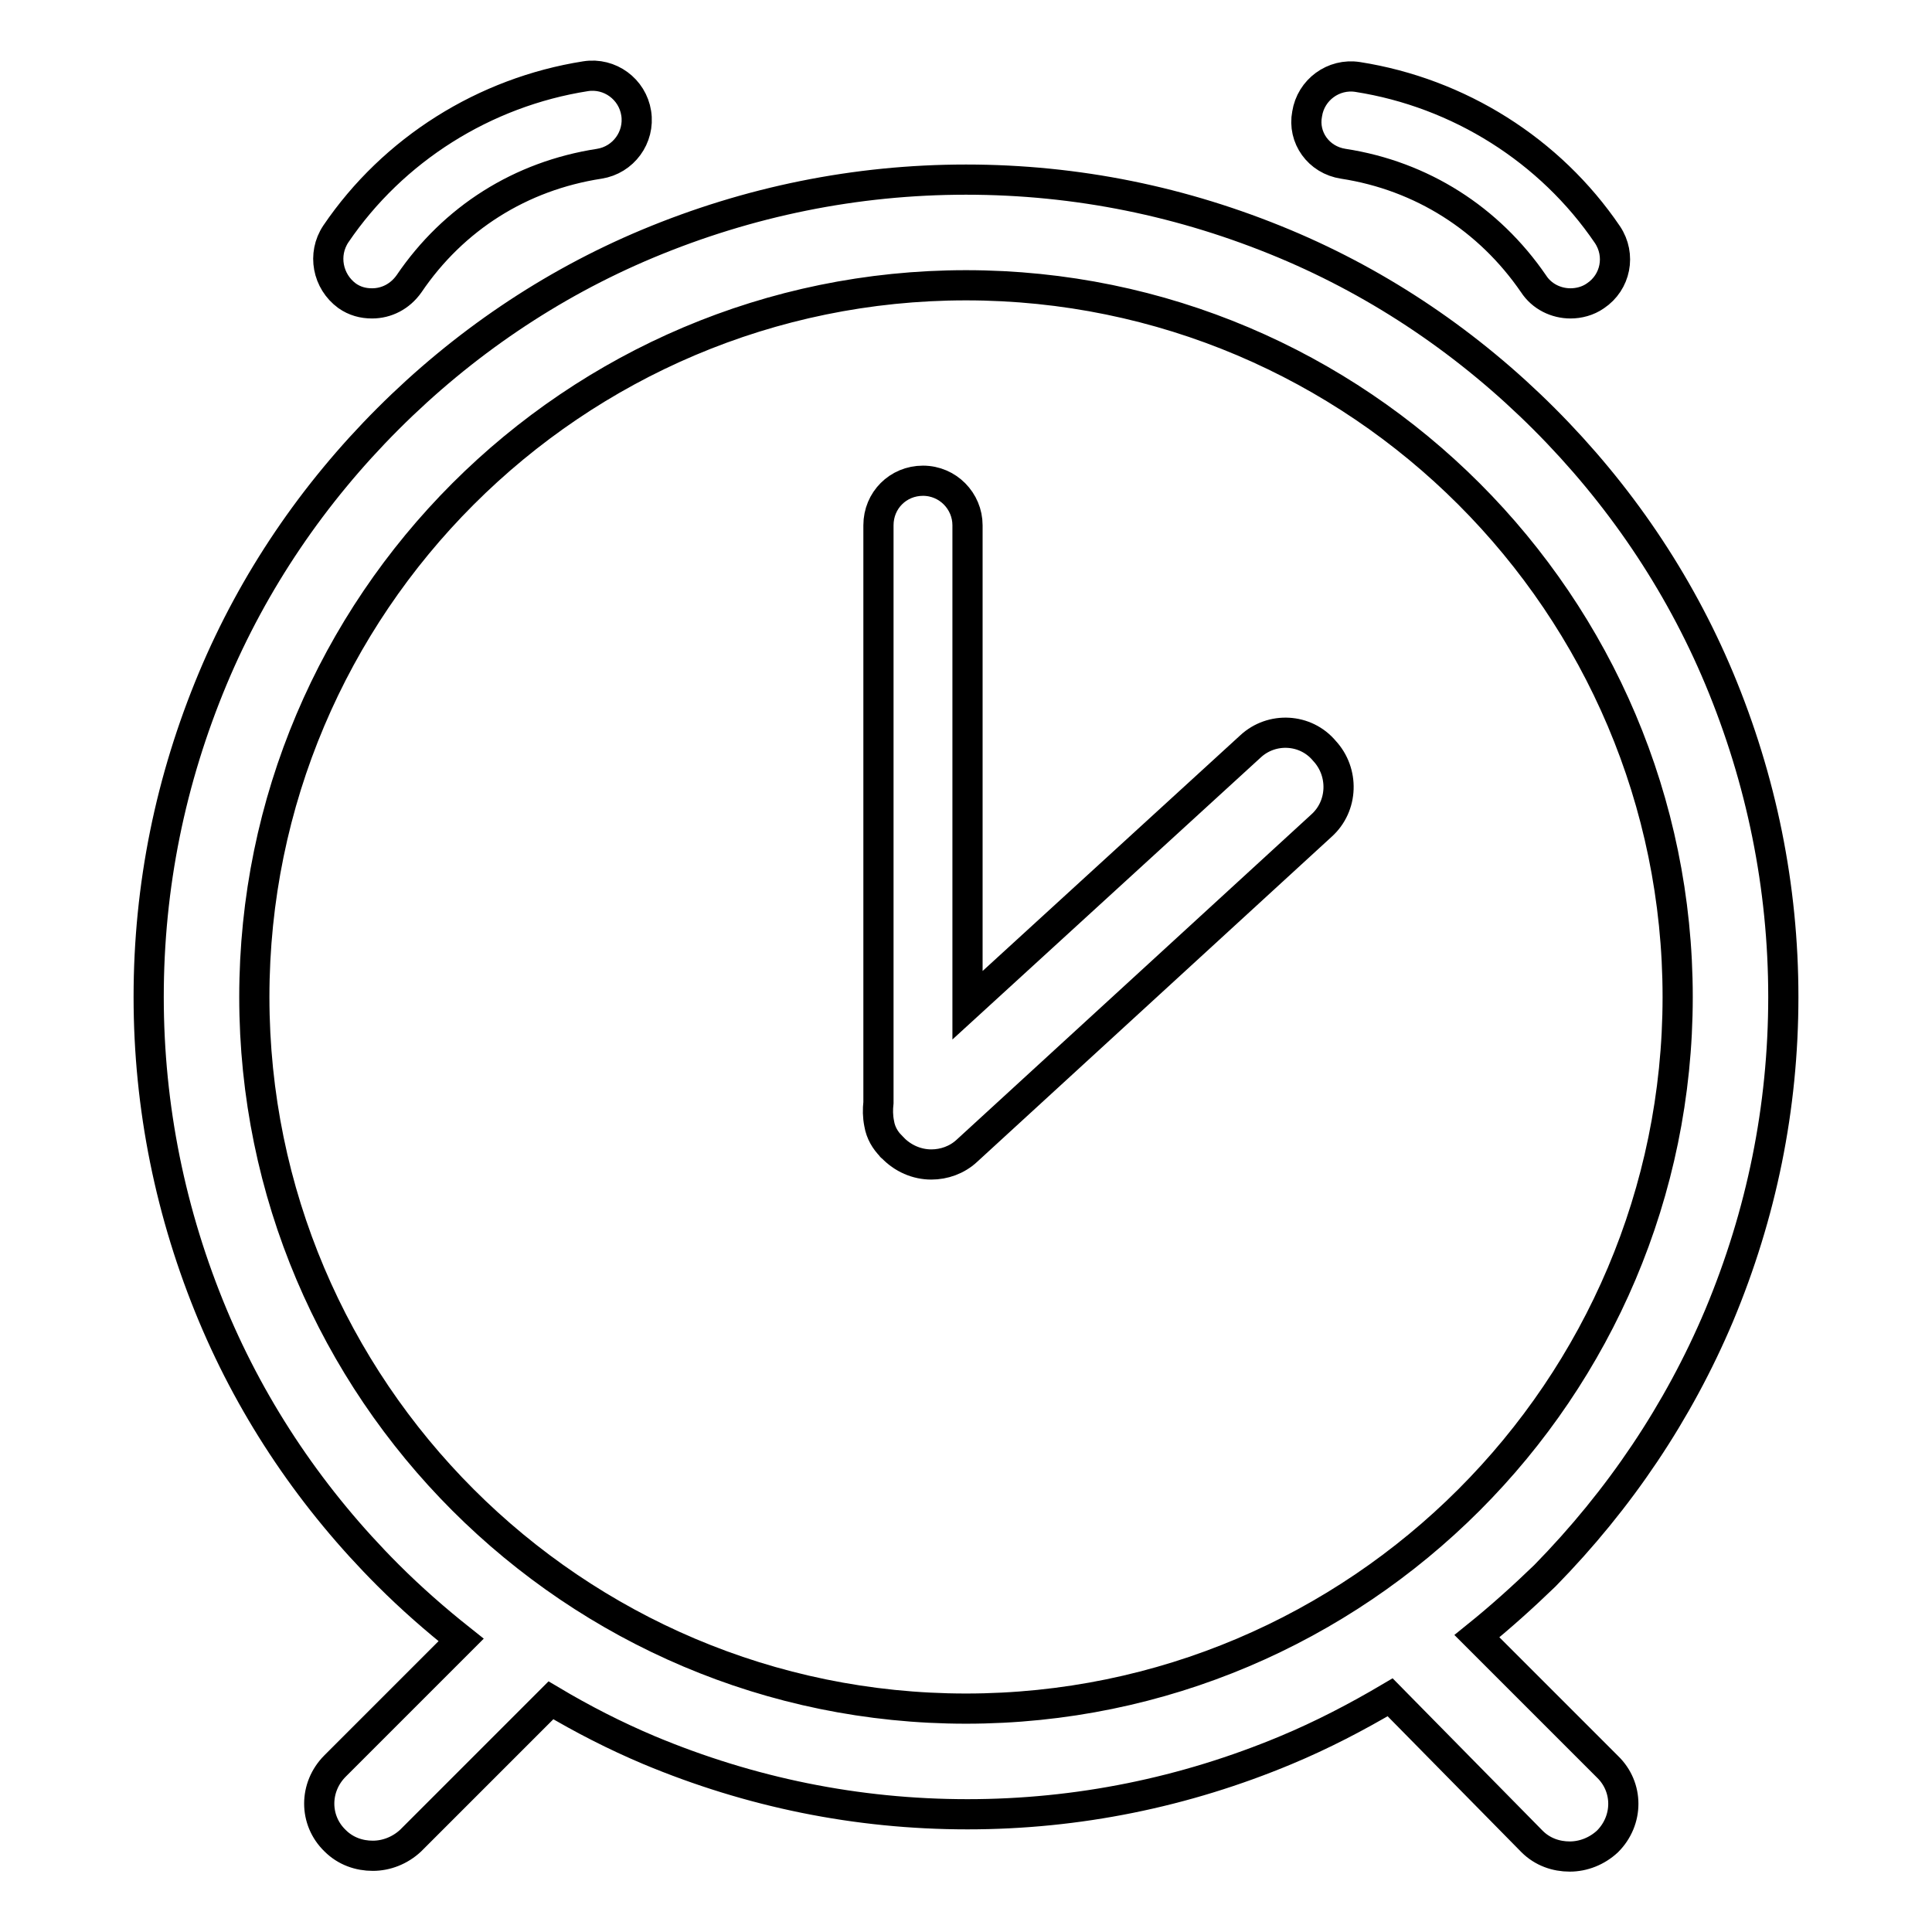
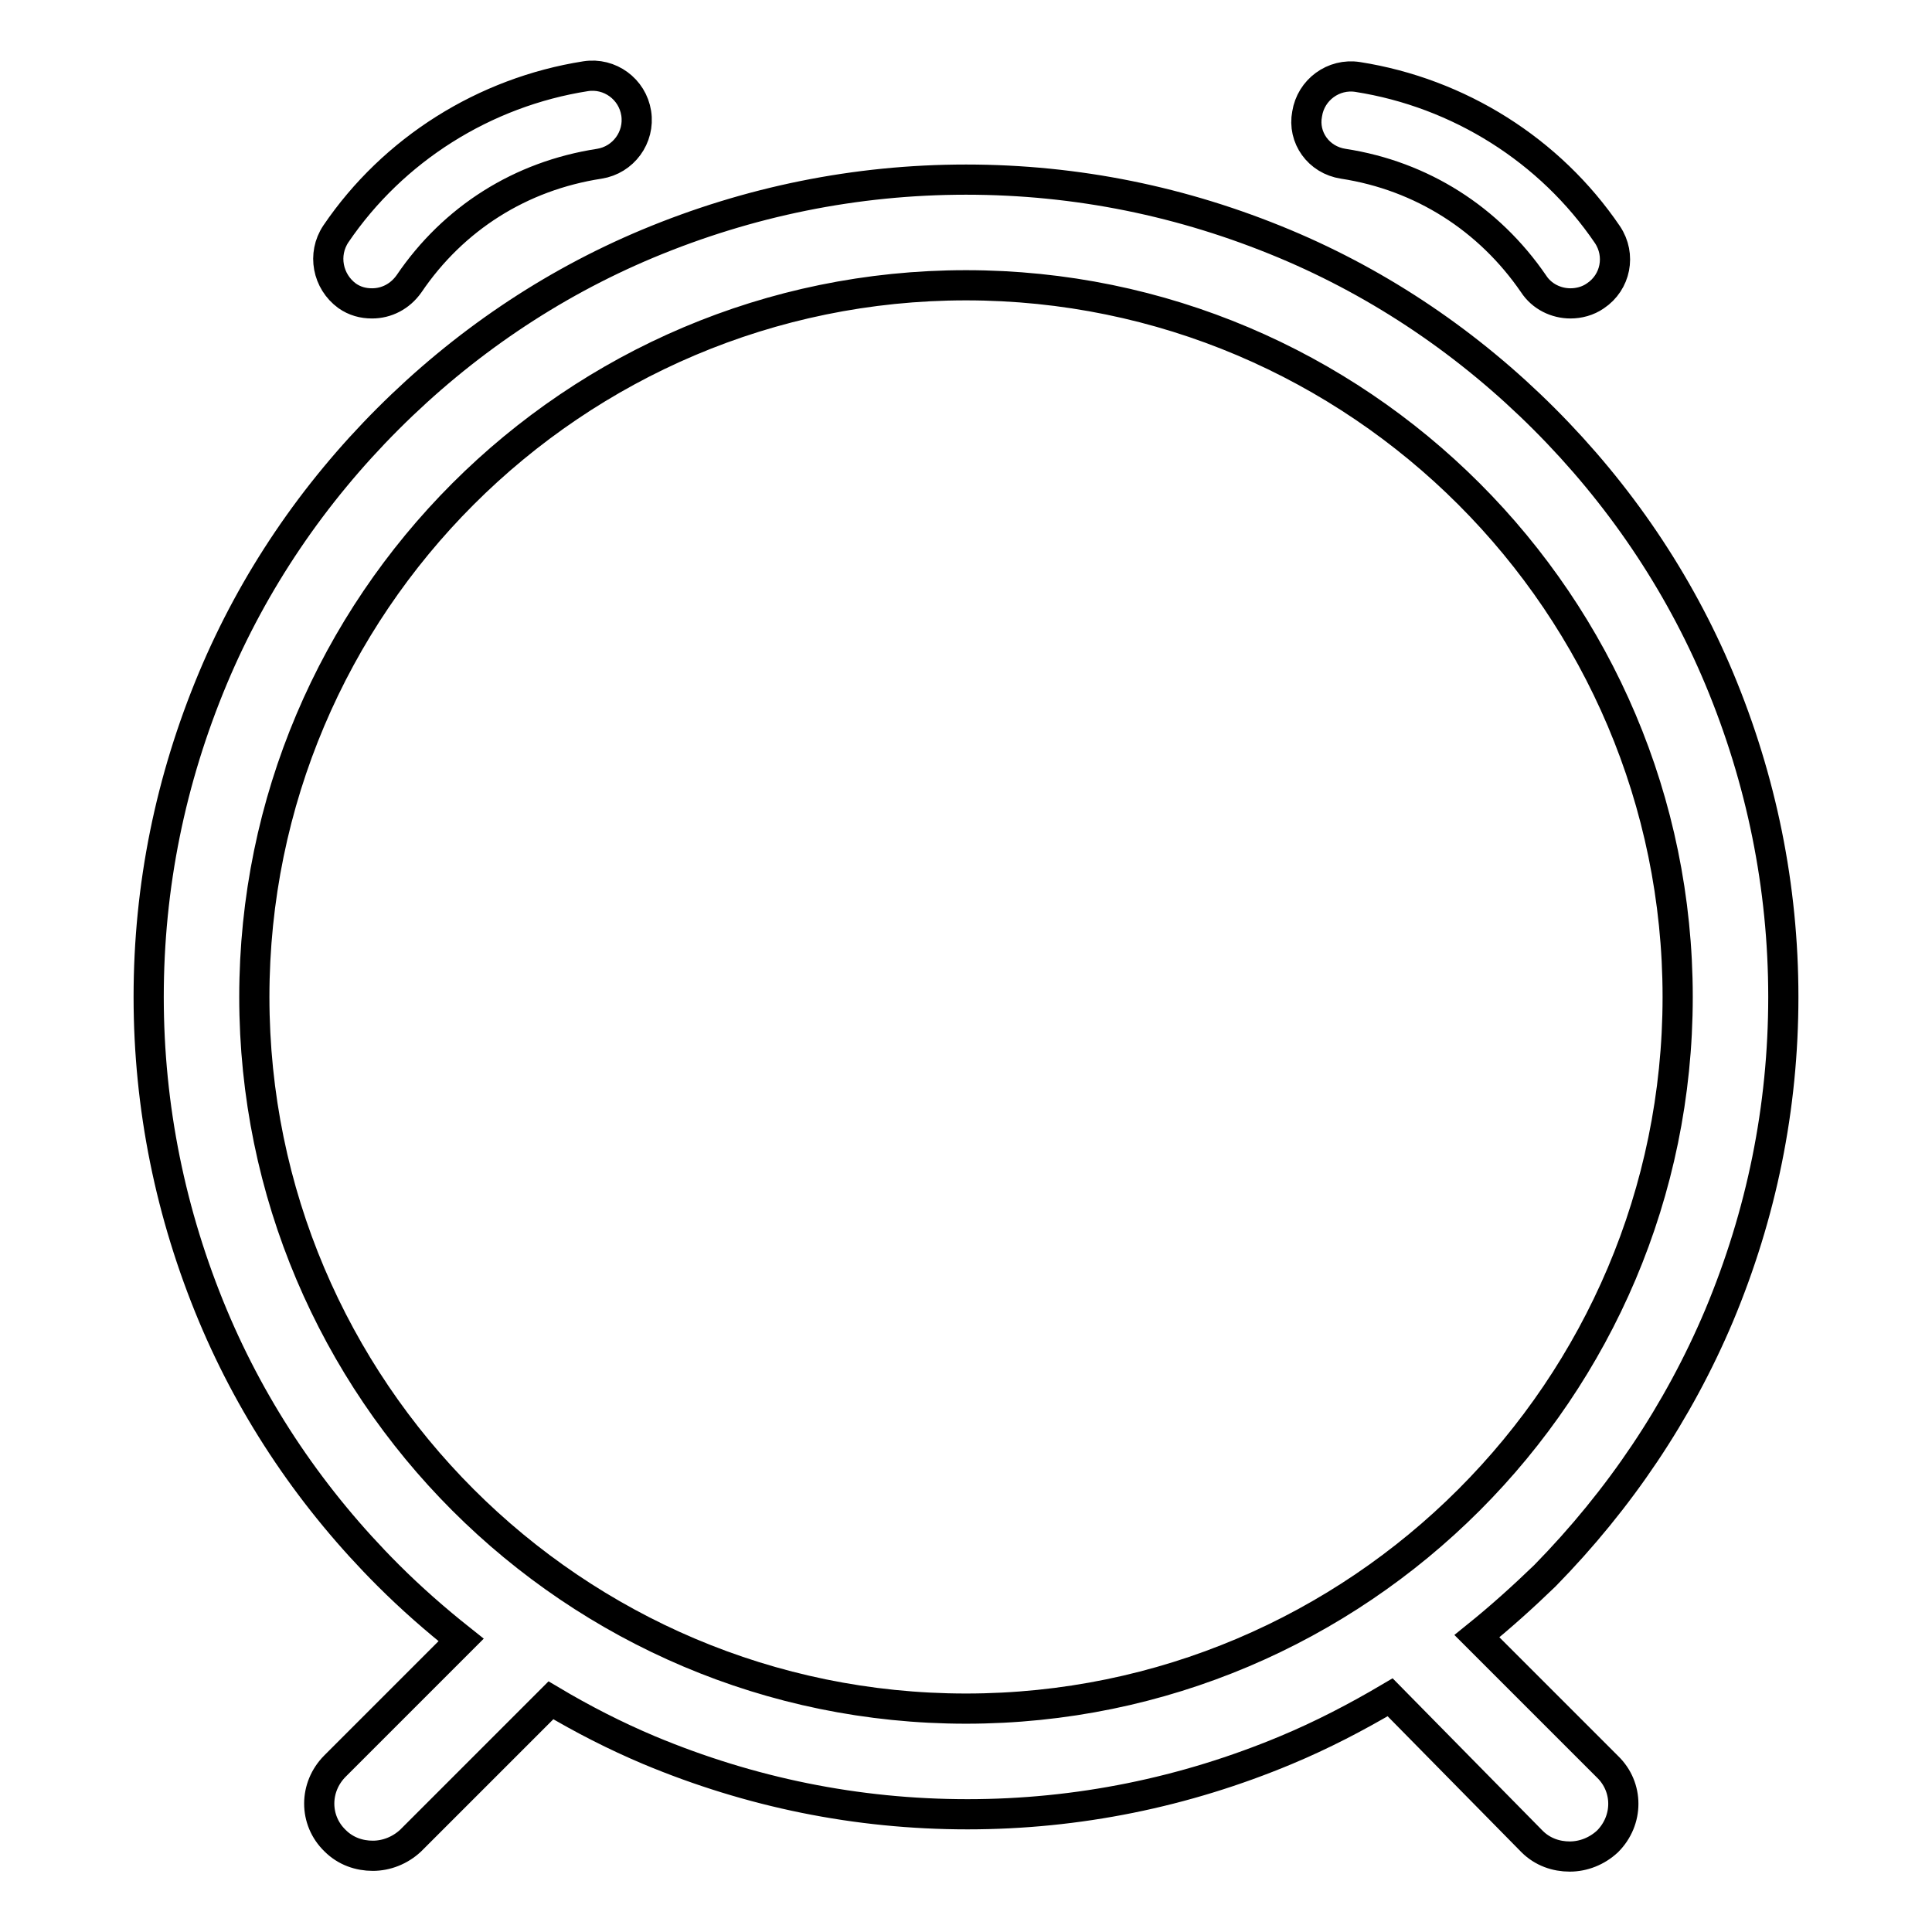
<svg xmlns="http://www.w3.org/2000/svg" version="1.1" x="0px" y="0px" viewBox="0 0 256 256" enable-background="new 0 0 256 256" xml:space="preserve">
  <g>
    <path stroke-width="4" fill-opacity="0" stroke="#000000" d="M227.8,174.3c5.6-13.4,8.5-27.5,8.5-42.2c0-14.6-2.9-28.8-8.5-42.2c-5.4-12.9-13.3-24.5-23.2-34.4 s-21.5-17.8-34.4-23.2c-13.4-5.6-27.5-8.5-42.2-8.5c-14.6,0-28.8,2.9-42.2,8.5c-12.9,5.4-24.5,13.3-34.4,23.2S33.6,77,28.2,89.9 c-5.6,13.4-8.5,27.5-8.5,42.2c0,14.6,2.9,28.8,8.5,42.2c5.4,12.9,13.3,24.5,23.2,34.4c3.1,3.1,6.3,5.9,9.7,8.6L44.4,234 c-2.8,2.8-2.8,7.2,0,9.9c1.4,1.4,3.2,2,5,2c1.8,0,3.6-0.7,5-2l18.6-18.6c4.2,2.5,8.5,4.7,13,6.6c13.4,5.6,27.5,8.5,42.2,8.5 c14.6,0,28.8-2.9,42.2-8.5c4.8-2,9.4-4.4,13.8-7L203,244c1.4,1.4,3.2,2,5,2s3.6-0.7,5-2c2.8-2.8,2.8-7.2,0-9.9l-17.3-17.3 c3.1-2.5,6.1-5.2,9-8C214.6,198.7,222.4,187.1,227.8,174.3L227.8,174.3z M128,226.4c-52,0-94.3-42.3-94.3-94.3 c0-52,42.3-94.3,94.3-94.3c52,0,94.3,42.3,94.3,94.3C222.3,184.1,180,226.4,128,226.4z M178,21.7c10.4,1.6,19.3,7.3,25.2,15.9 c1.1,1.7,3,2.6,4.9,2.6c1.1,0,2.3-0.3,3.3-1c2.7-1.8,3.4-5.4,1.6-8.1c-7.6-11.2-19.7-18.8-33.1-20.9c-3.2-0.5-6.2,1.7-6.7,4.9 C172.6,18.2,174.7,21.2,178,21.7z M46,39.2c1,0.7,2.1,1,3.3,1c1.9,0,3.7-0.9,4.9-2.6c5.9-8.7,14.8-14.3,25.2-15.9 c3.2-0.5,5.4-3.5,4.9-6.7c-0.5-3.2-3.5-5.4-6.7-4.9c-13.4,2.1-25.5,9.7-33.1,20.9C42.7,33.7,43.4,37.3,46,39.2L46,39.2z" />
-     <path stroke-width="4" fill-opacity="0" stroke="#000000" d="M165.7,98.9l-37.5,34.3V69.6c0-3.2-2.6-5.9-5.9-5.9s-5.9,2.6-5.9,5.9v76.5c-0.1,0.9-0.1,1.8,0.1,2.8 c0.2,1.2,0.8,2.2,1.6,3c0,0,0,0.1,0.1,0.1c1.4,1.5,3.3,2.3,5.2,2.3c1.7,0,3.4-0.6,4.7-1.8l47-43.1c2.9-2.6,3-7.1,0.4-9.9 C173,96.5,168.5,96.3,165.7,98.9z" />
  </g>
</svg>